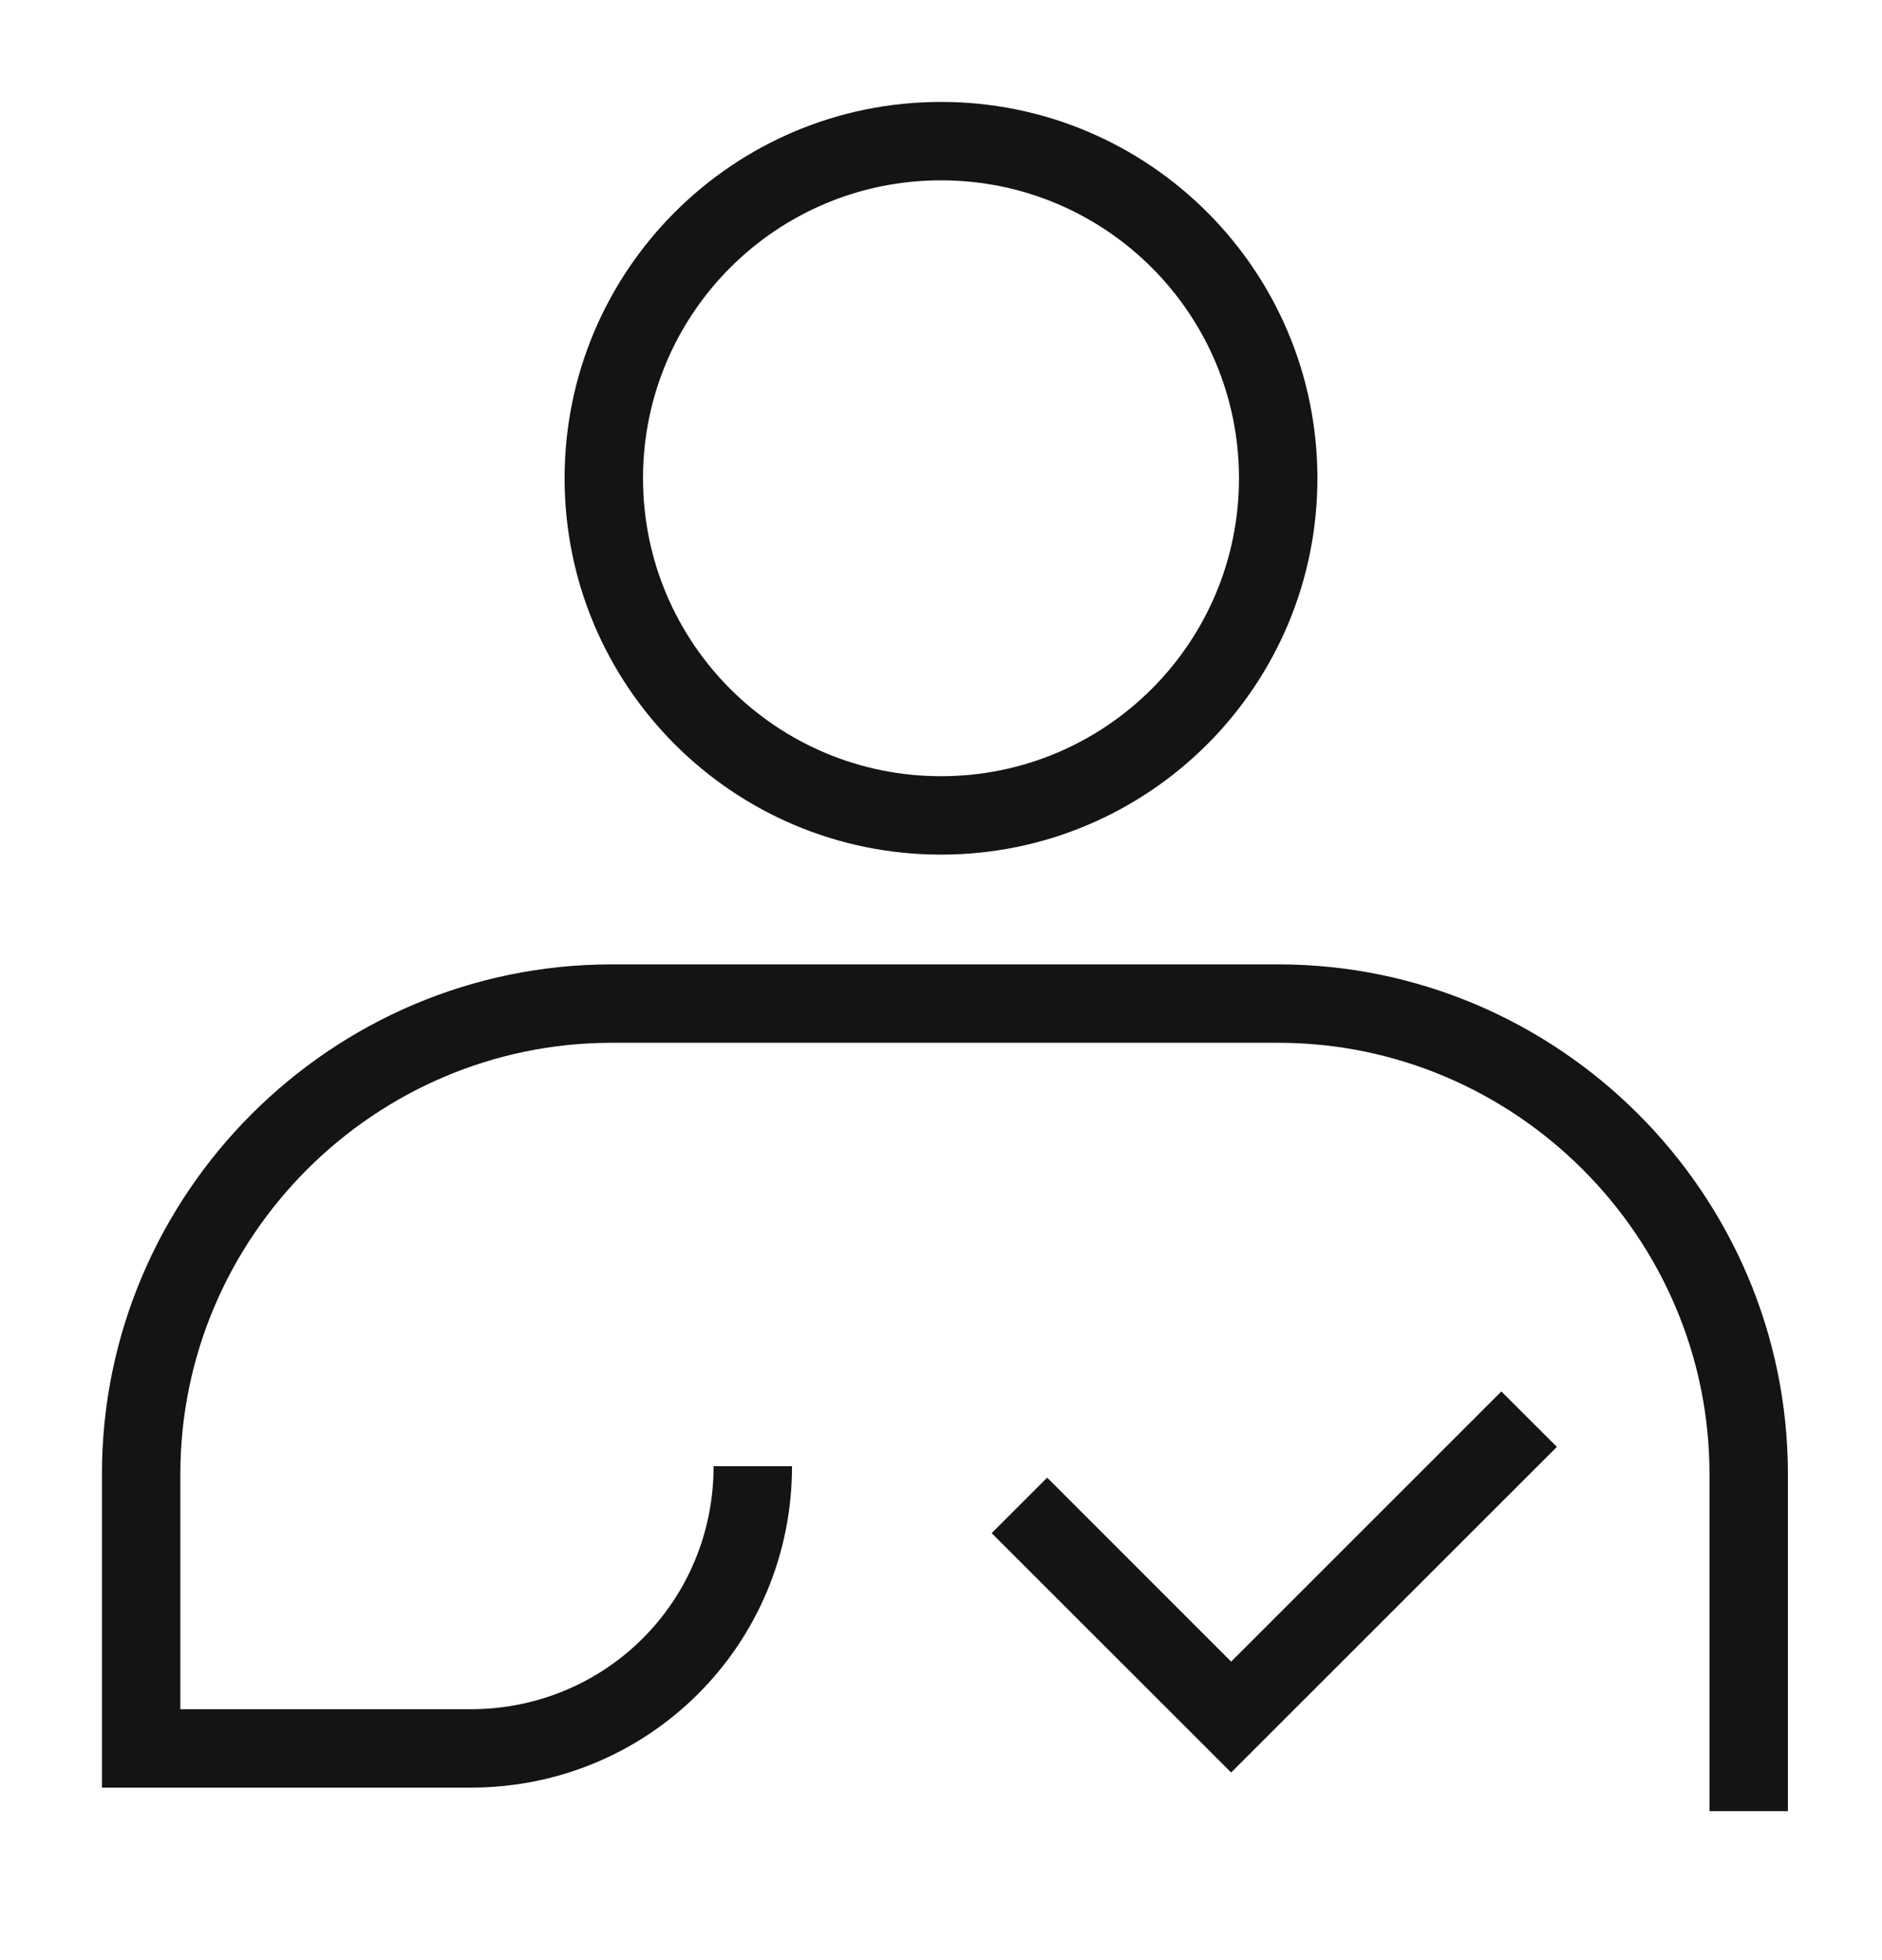
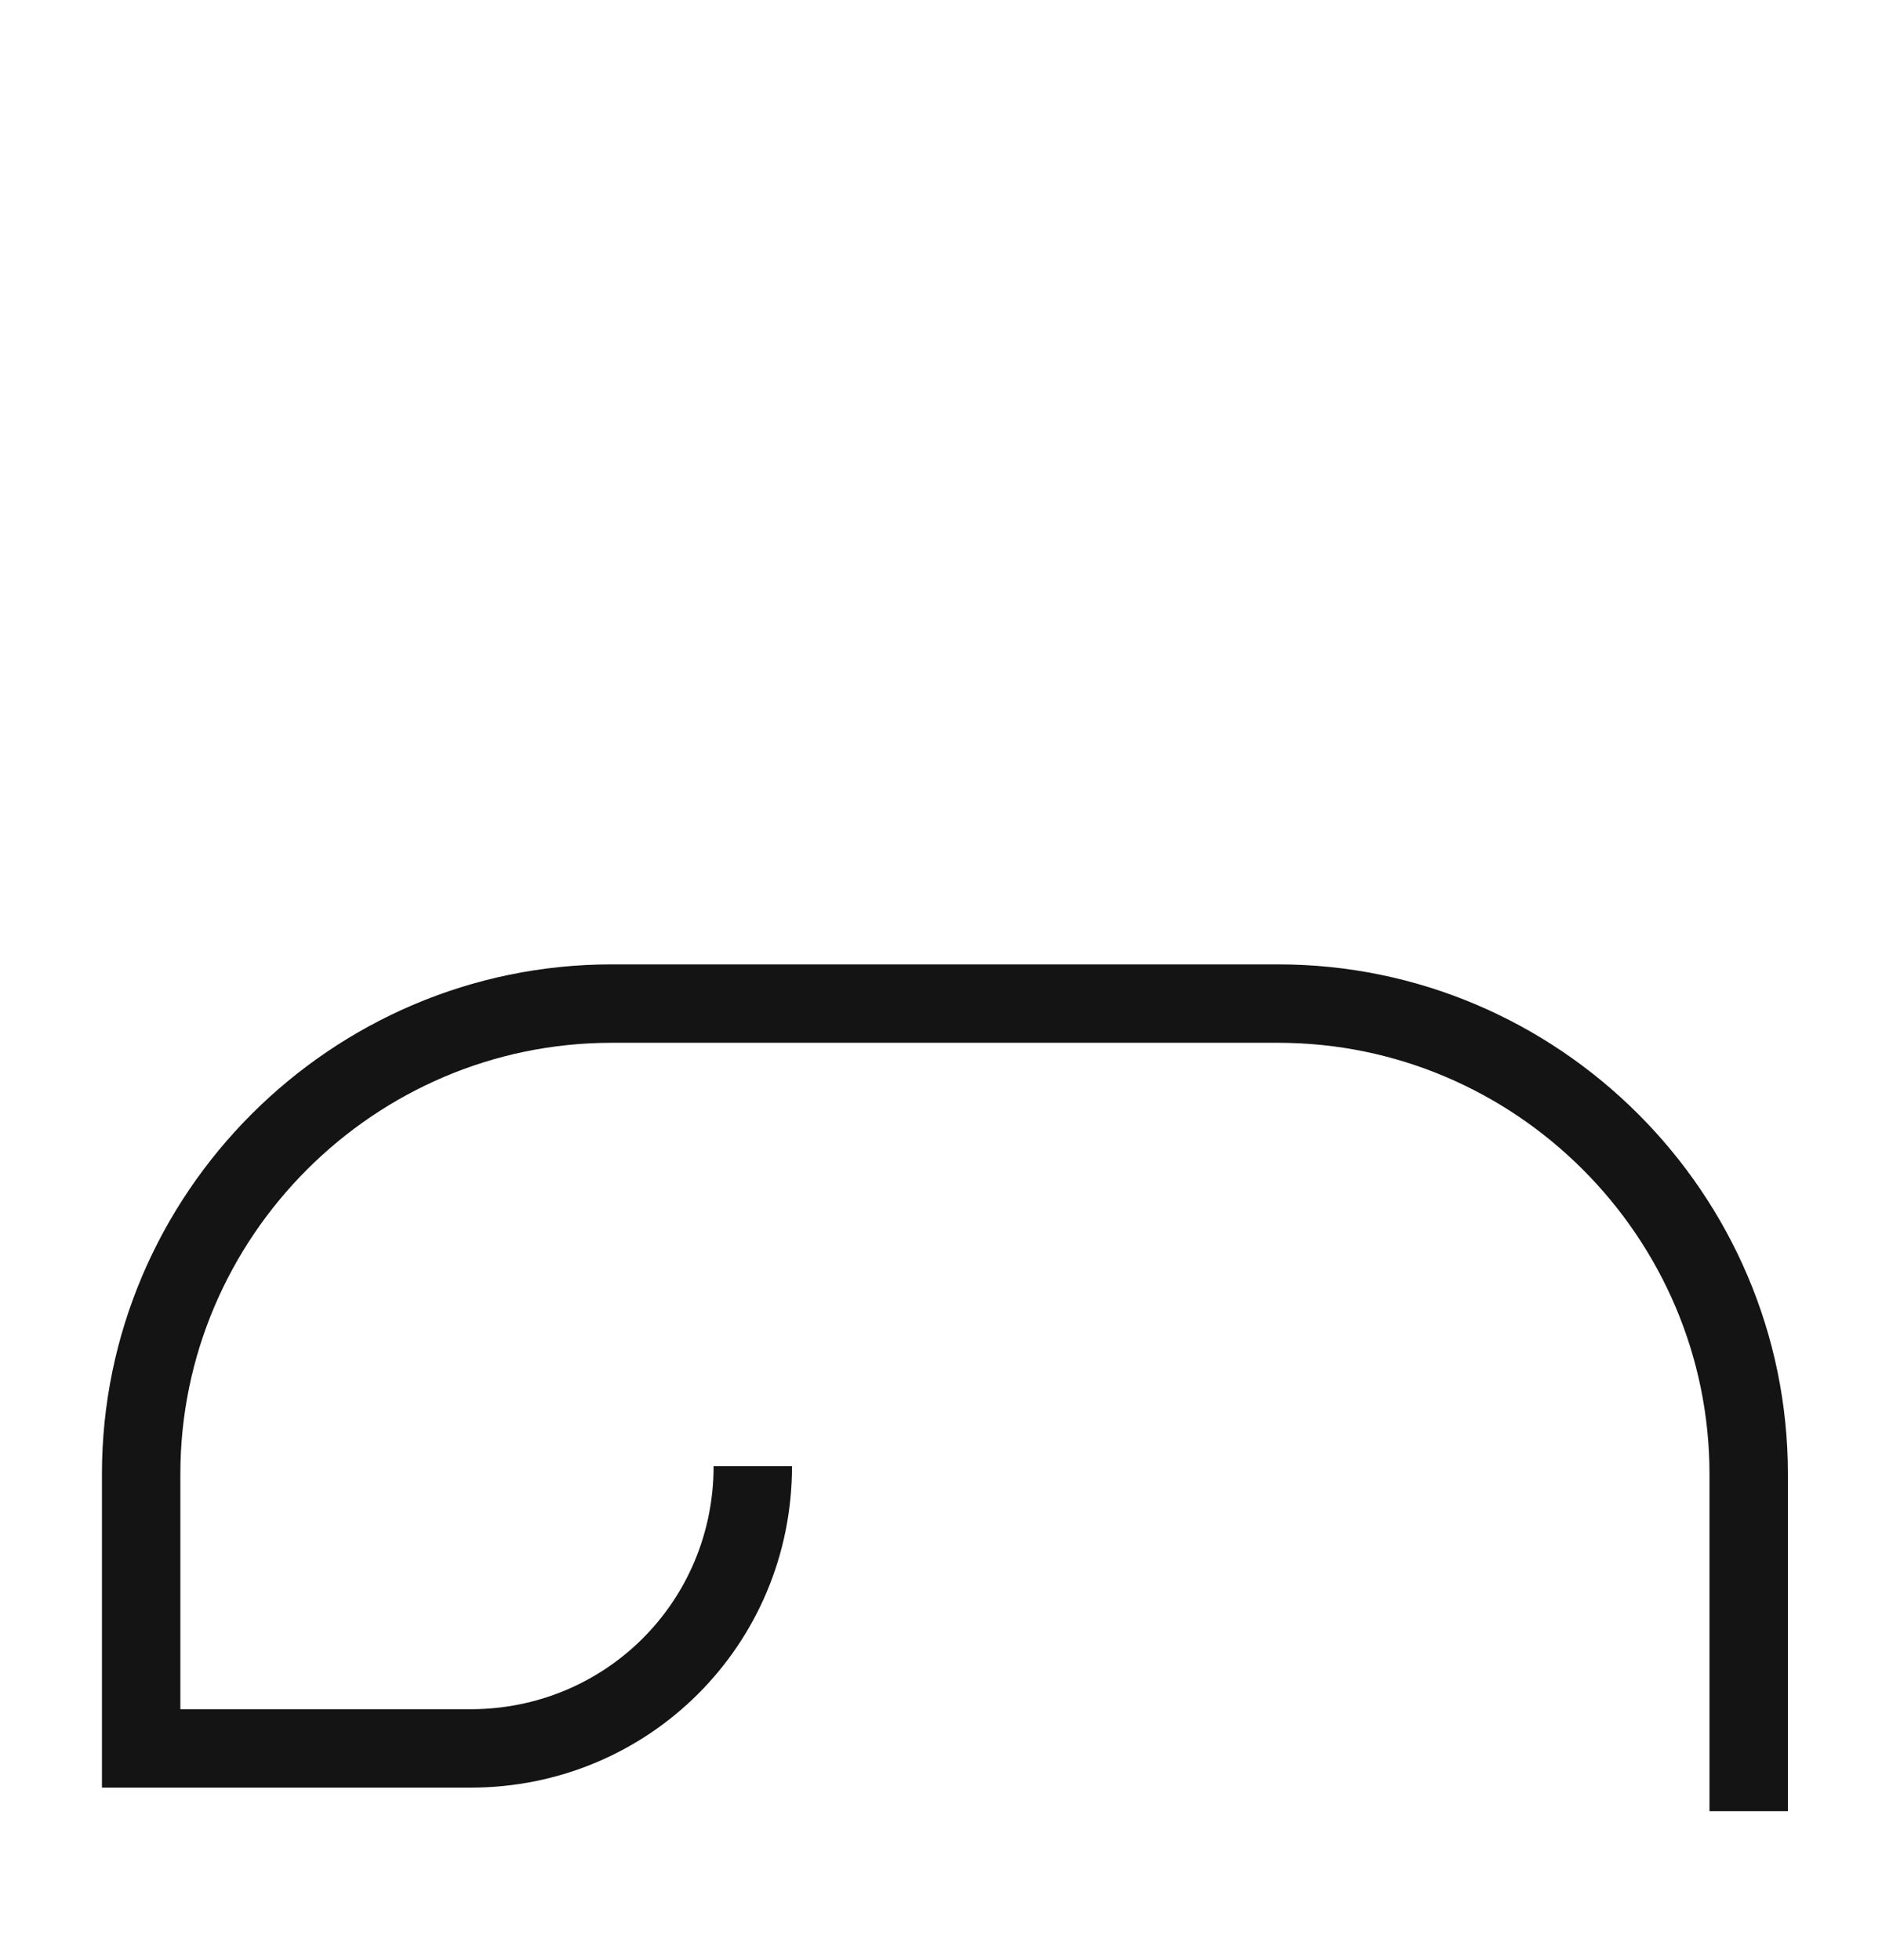
<svg xmlns="http://www.w3.org/2000/svg" width="24" height="25" viewBox="0 0 24 25" fill="none">
-   <path fill-rule="evenodd" clip-rule="evenodd" d="M19.854 18.454L15.7 22.607L12.646 19.554L13.354 18.846L15.7 21.193L19.146 17.747L19.854 18.454Z" fill="#141415" />
-   <path fill-rule="evenodd" clip-rule="evenodd" d="M12 2.3C9.901 2.3 8.2 4.001 8.2 6.1C8.2 8.199 9.901 9.9 12 9.9C14.099 9.9 15.8 8.199 15.8 6.1C15.8 4.001 14.099 2.3 12 2.3ZM7.2 6.1C7.2 3.449 9.349 1.3 12 1.3C14.651 1.3 16.8 3.449 16.8 6.1C16.8 8.751 14.651 10.9 12 10.9C9.349 10.9 7.2 8.751 7.2 6.1Z" fill="#141415" />
  <path fill-rule="evenodd" clip-rule="evenodd" d="M7.8 13.3C4.776 13.3 2.3 15.776 2.3 18.8V21.8H6C7.724 21.8 9.1 20.424 9.1 18.7H10.1C10.1 20.976 8.276 22.8 6 22.8H1.3V18.8C1.3 15.224 4.224 12.3 7.8 12.3H16.3C19.876 12.3 22.8 15.224 22.8 18.8V23.1H21.8V18.8C21.8 15.776 19.324 13.3 16.3 13.3H7.8Z" fill="#141415" />
</svg>